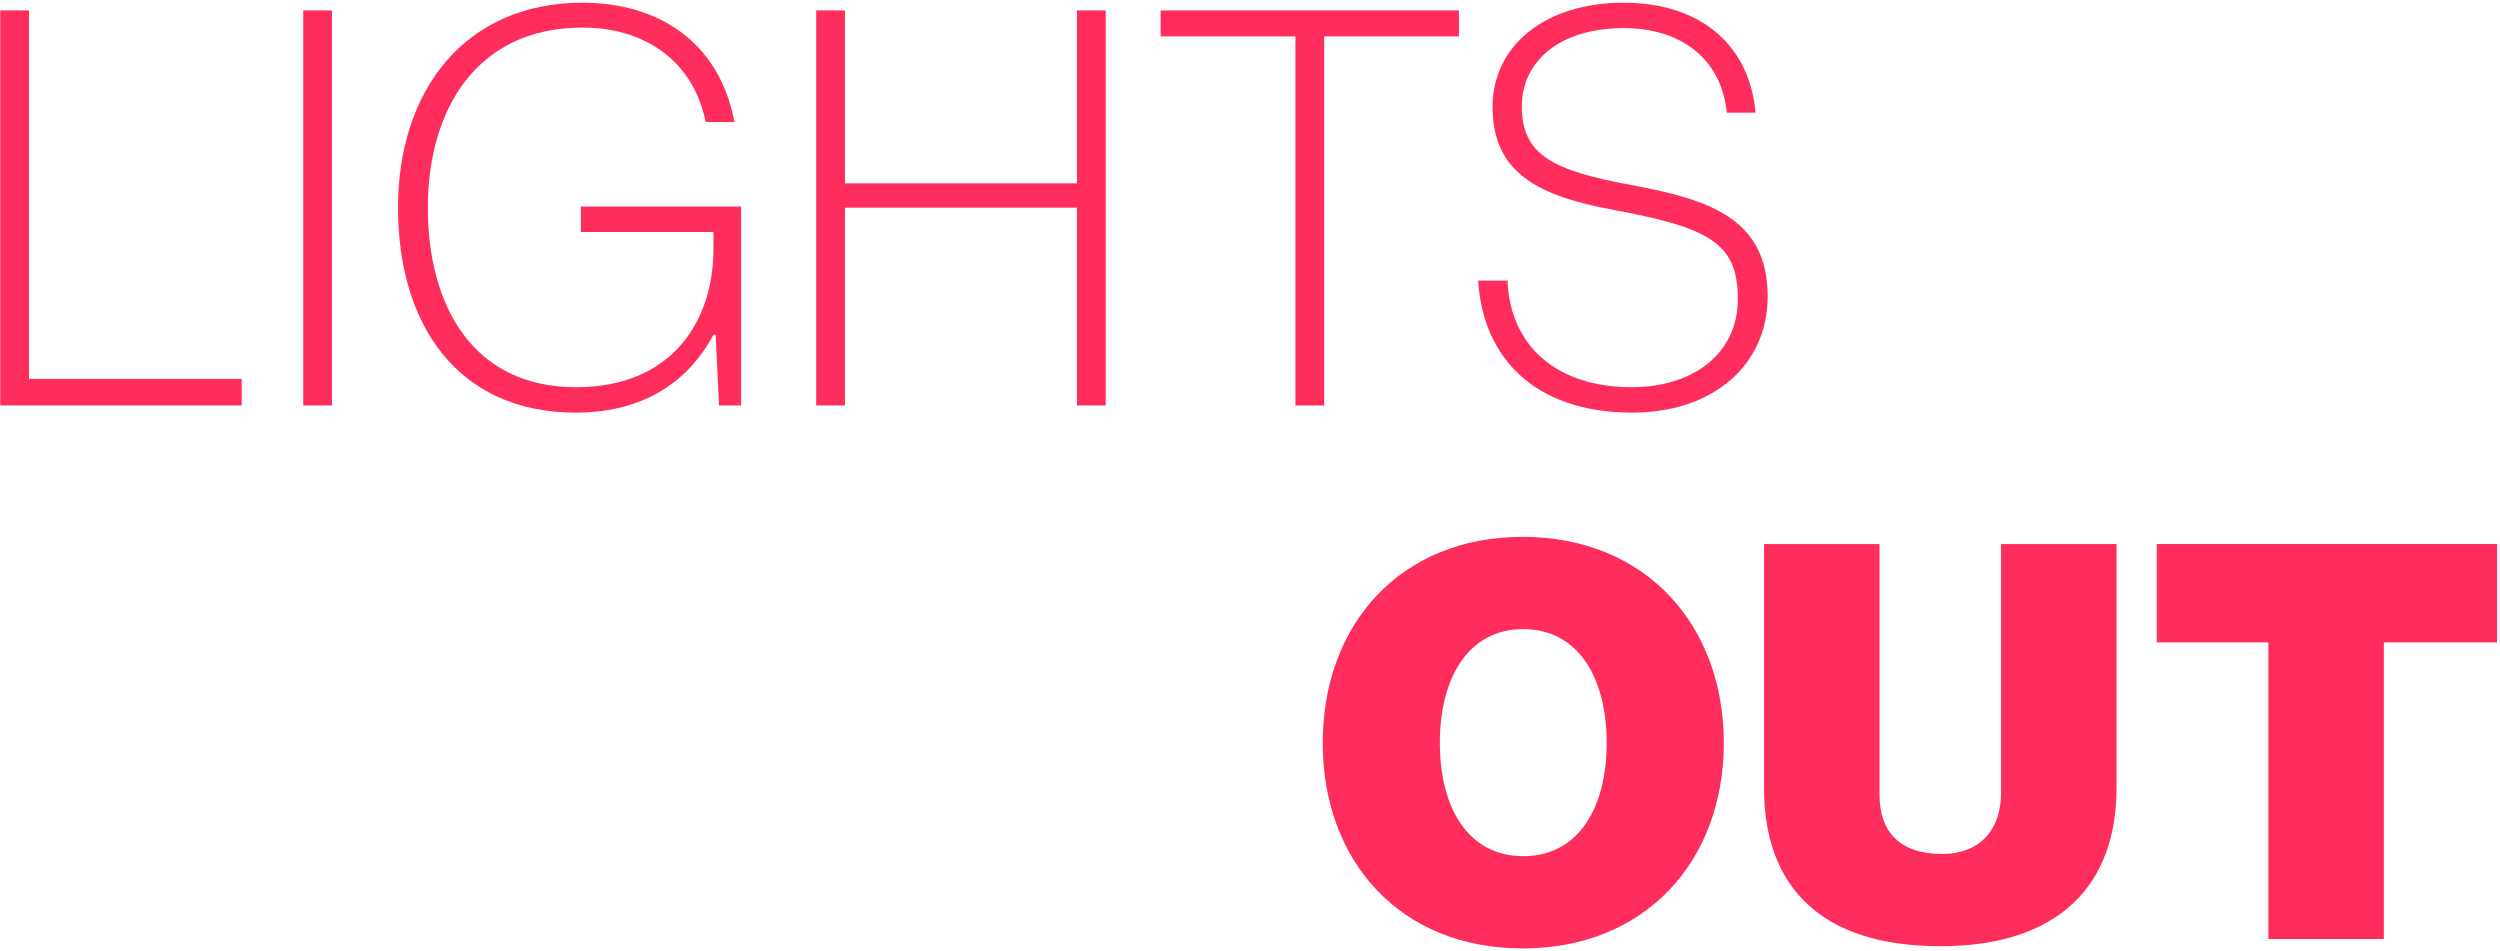
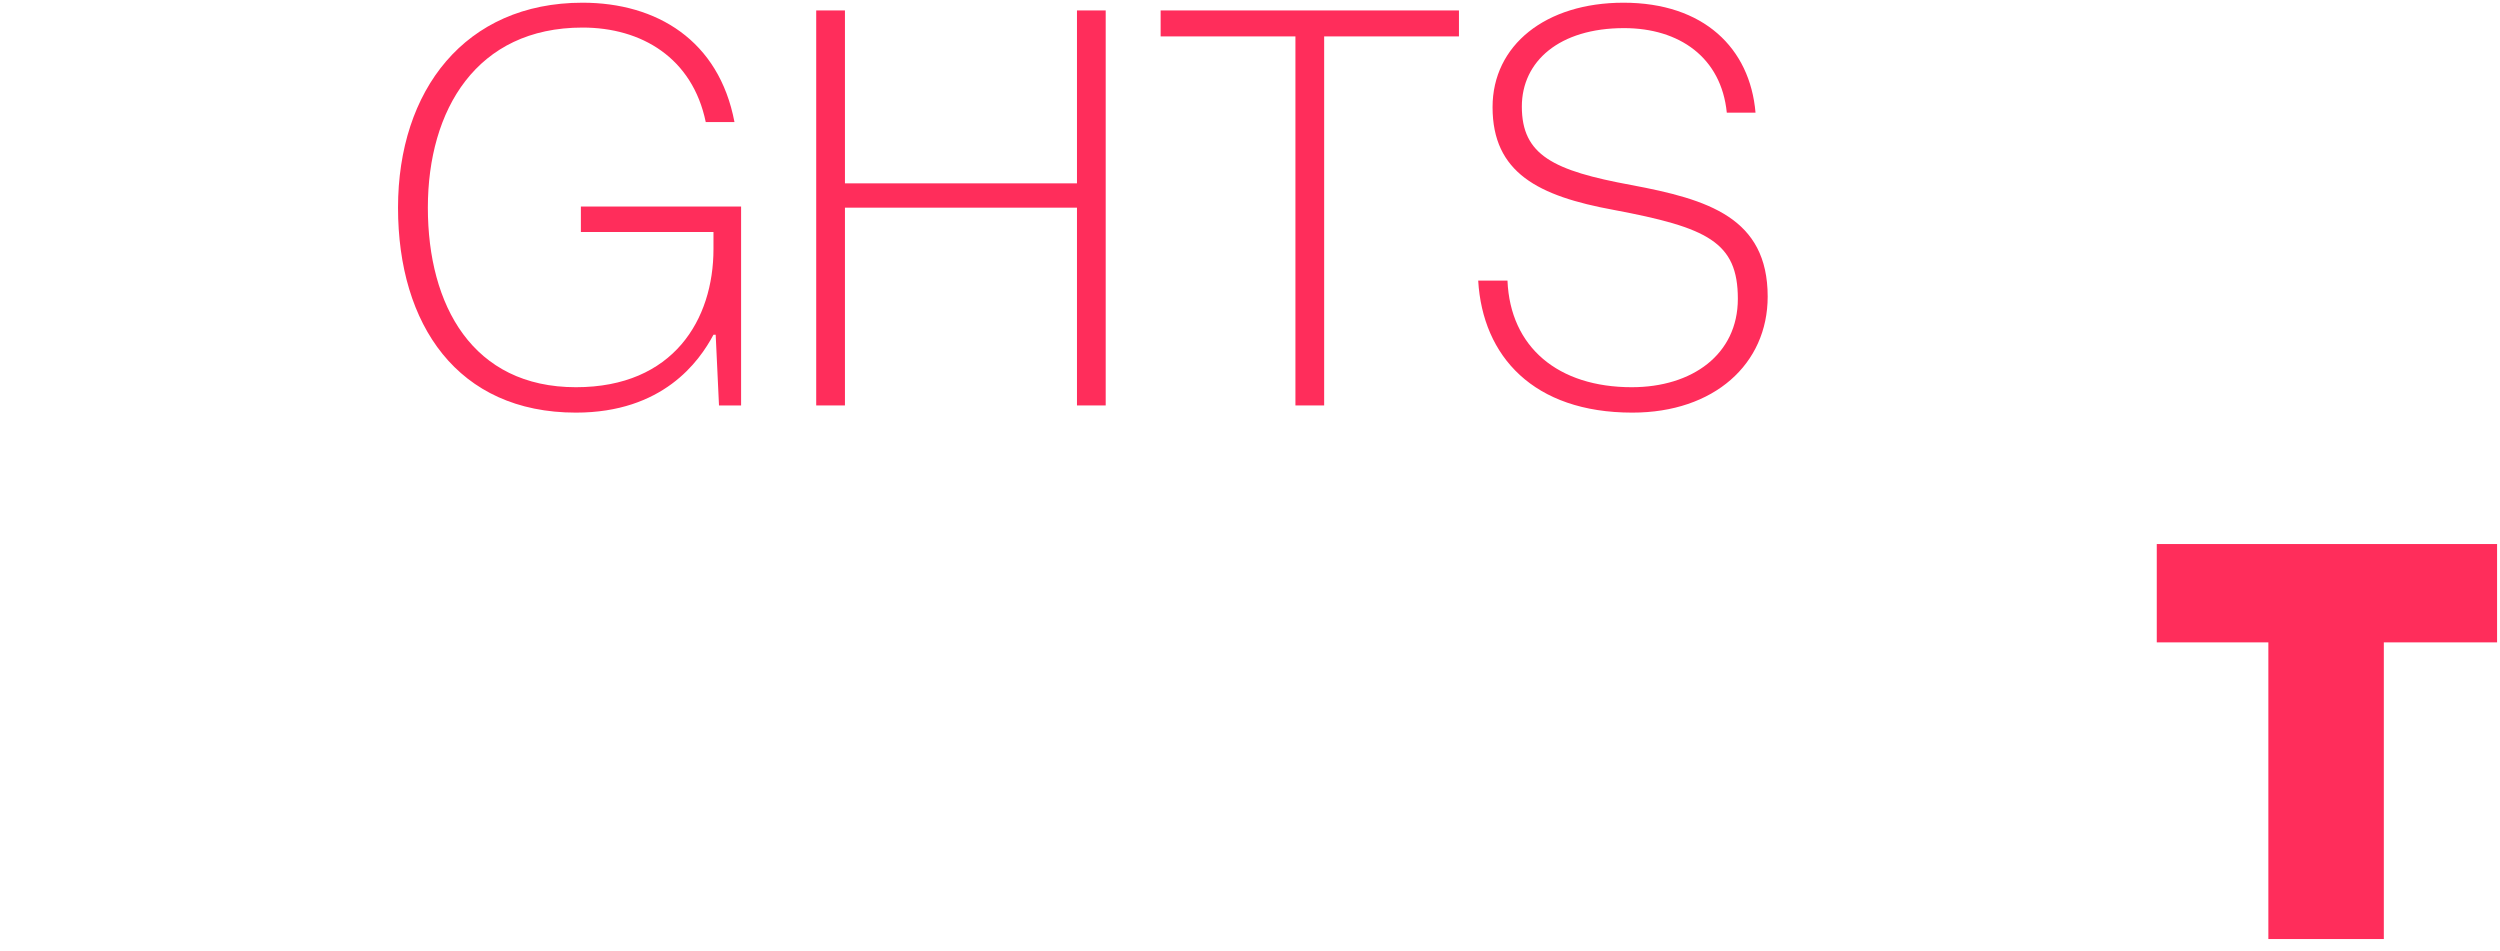
<svg xmlns="http://www.w3.org/2000/svg" width="715" height="272" viewBox="0 0 715 272" fill="none">
  <path d="M466.846 118.01C438.564 118.01 424.028 101.894 422.764 80.248H431.138C431.928 99.366 445.674 110.742 466.688 110.742C483.91 110.742 497.024 101.42 497.024 85.462C497.024 69.188 488.334 65.08 461.474 60.024C439.986 56.074 426.872 49.438 426.872 30.636C426.872 12.94 442.04 0.774 464.318 0.774C487.228 0.774 500.5 13.73 502.08 32.216H493.864C492.284 16.416 480.276 8.042 464.476 8.042C445.99 8.042 435.246 17.522 435.246 30.478C435.246 44.382 444.252 48.806 466.53 52.914C488.492 57.022 505.556 62.236 505.556 84.83C505.556 104.106 490.23 118.01 466.846 118.01Z" fill="#FF2D5B" />
  <path d="M331.941 10.412V2.986H417.261V10.412H378.709V115.956H370.493V10.412H331.941Z" fill="#FF2D5B" />
  <path d="M233.438 115.956V2.986H241.654V52.44H308.014V2.986H316.23V115.956H308.014V59.392H241.654V115.956H233.438Z" fill="#FF2D5B" />
  <path d="M205.633 115.956L204.685 95.732H204.053C199.945 103.474 189.517 118.01 164.711 118.01C130.899 118.01 113.835 92.888 113.835 59.392C113.835 25.896 132.953 0.774 166.607 0.774C187.779 0.774 205.633 11.518 210.057 34.902H201.841C198.049 16.574 183.513 7.884 166.607 7.884C136.271 7.884 122.367 31.426 122.367 59.392C122.367 87.358 135.165 110.742 164.711 110.742C192.677 110.742 204.053 91.308 204.053 71.242V66.344H166.133V59.076H211.953V115.956H205.633Z" fill="#FF2D5B" />
-   <path d="M86.723 115.956V2.986H94.939V115.956H86.723Z" fill="#FF2D5B" />
-   <path d="M0.073 115.956V2.986H8.289V108.372H69.12V115.956H0.073Z" fill="#FF2D5B" />
  <path d="M616.836 183.719V155.595H714.164V183.719H681.774V268.565H648.752V183.719H616.836Z" fill="#FF2D5B" />
-   <path d="M554.921 270.619C520.951 270.619 504.519 253.713 504.519 225.431V155.595H537.541V227.327C537.541 237.755 543.229 244.233 555.395 244.233C566.613 244.233 572.301 236.965 572.301 226.695V155.595H605.323V225.431C605.323 253.239 588.733 270.619 554.921 270.619Z" fill="#FF2D5B" />
-   <path d="M435.495 271.252C400.419 271.252 378.299 246.288 378.299 212.476C378.299 178.664 400.419 153.542 435.495 153.542C470.571 153.542 493.007 178.664 493.007 212.476C493.007 246.288 470.571 271.252 435.495 271.252ZM435.653 244.866C451.453 244.866 459.511 230.962 459.511 212.476C459.511 193.99 451.453 179.928 435.653 179.928C419.853 179.928 411.795 193.99 411.795 212.476C411.795 230.962 419.853 244.866 435.653 244.866Z" fill="#FF2D5B" />
</svg>